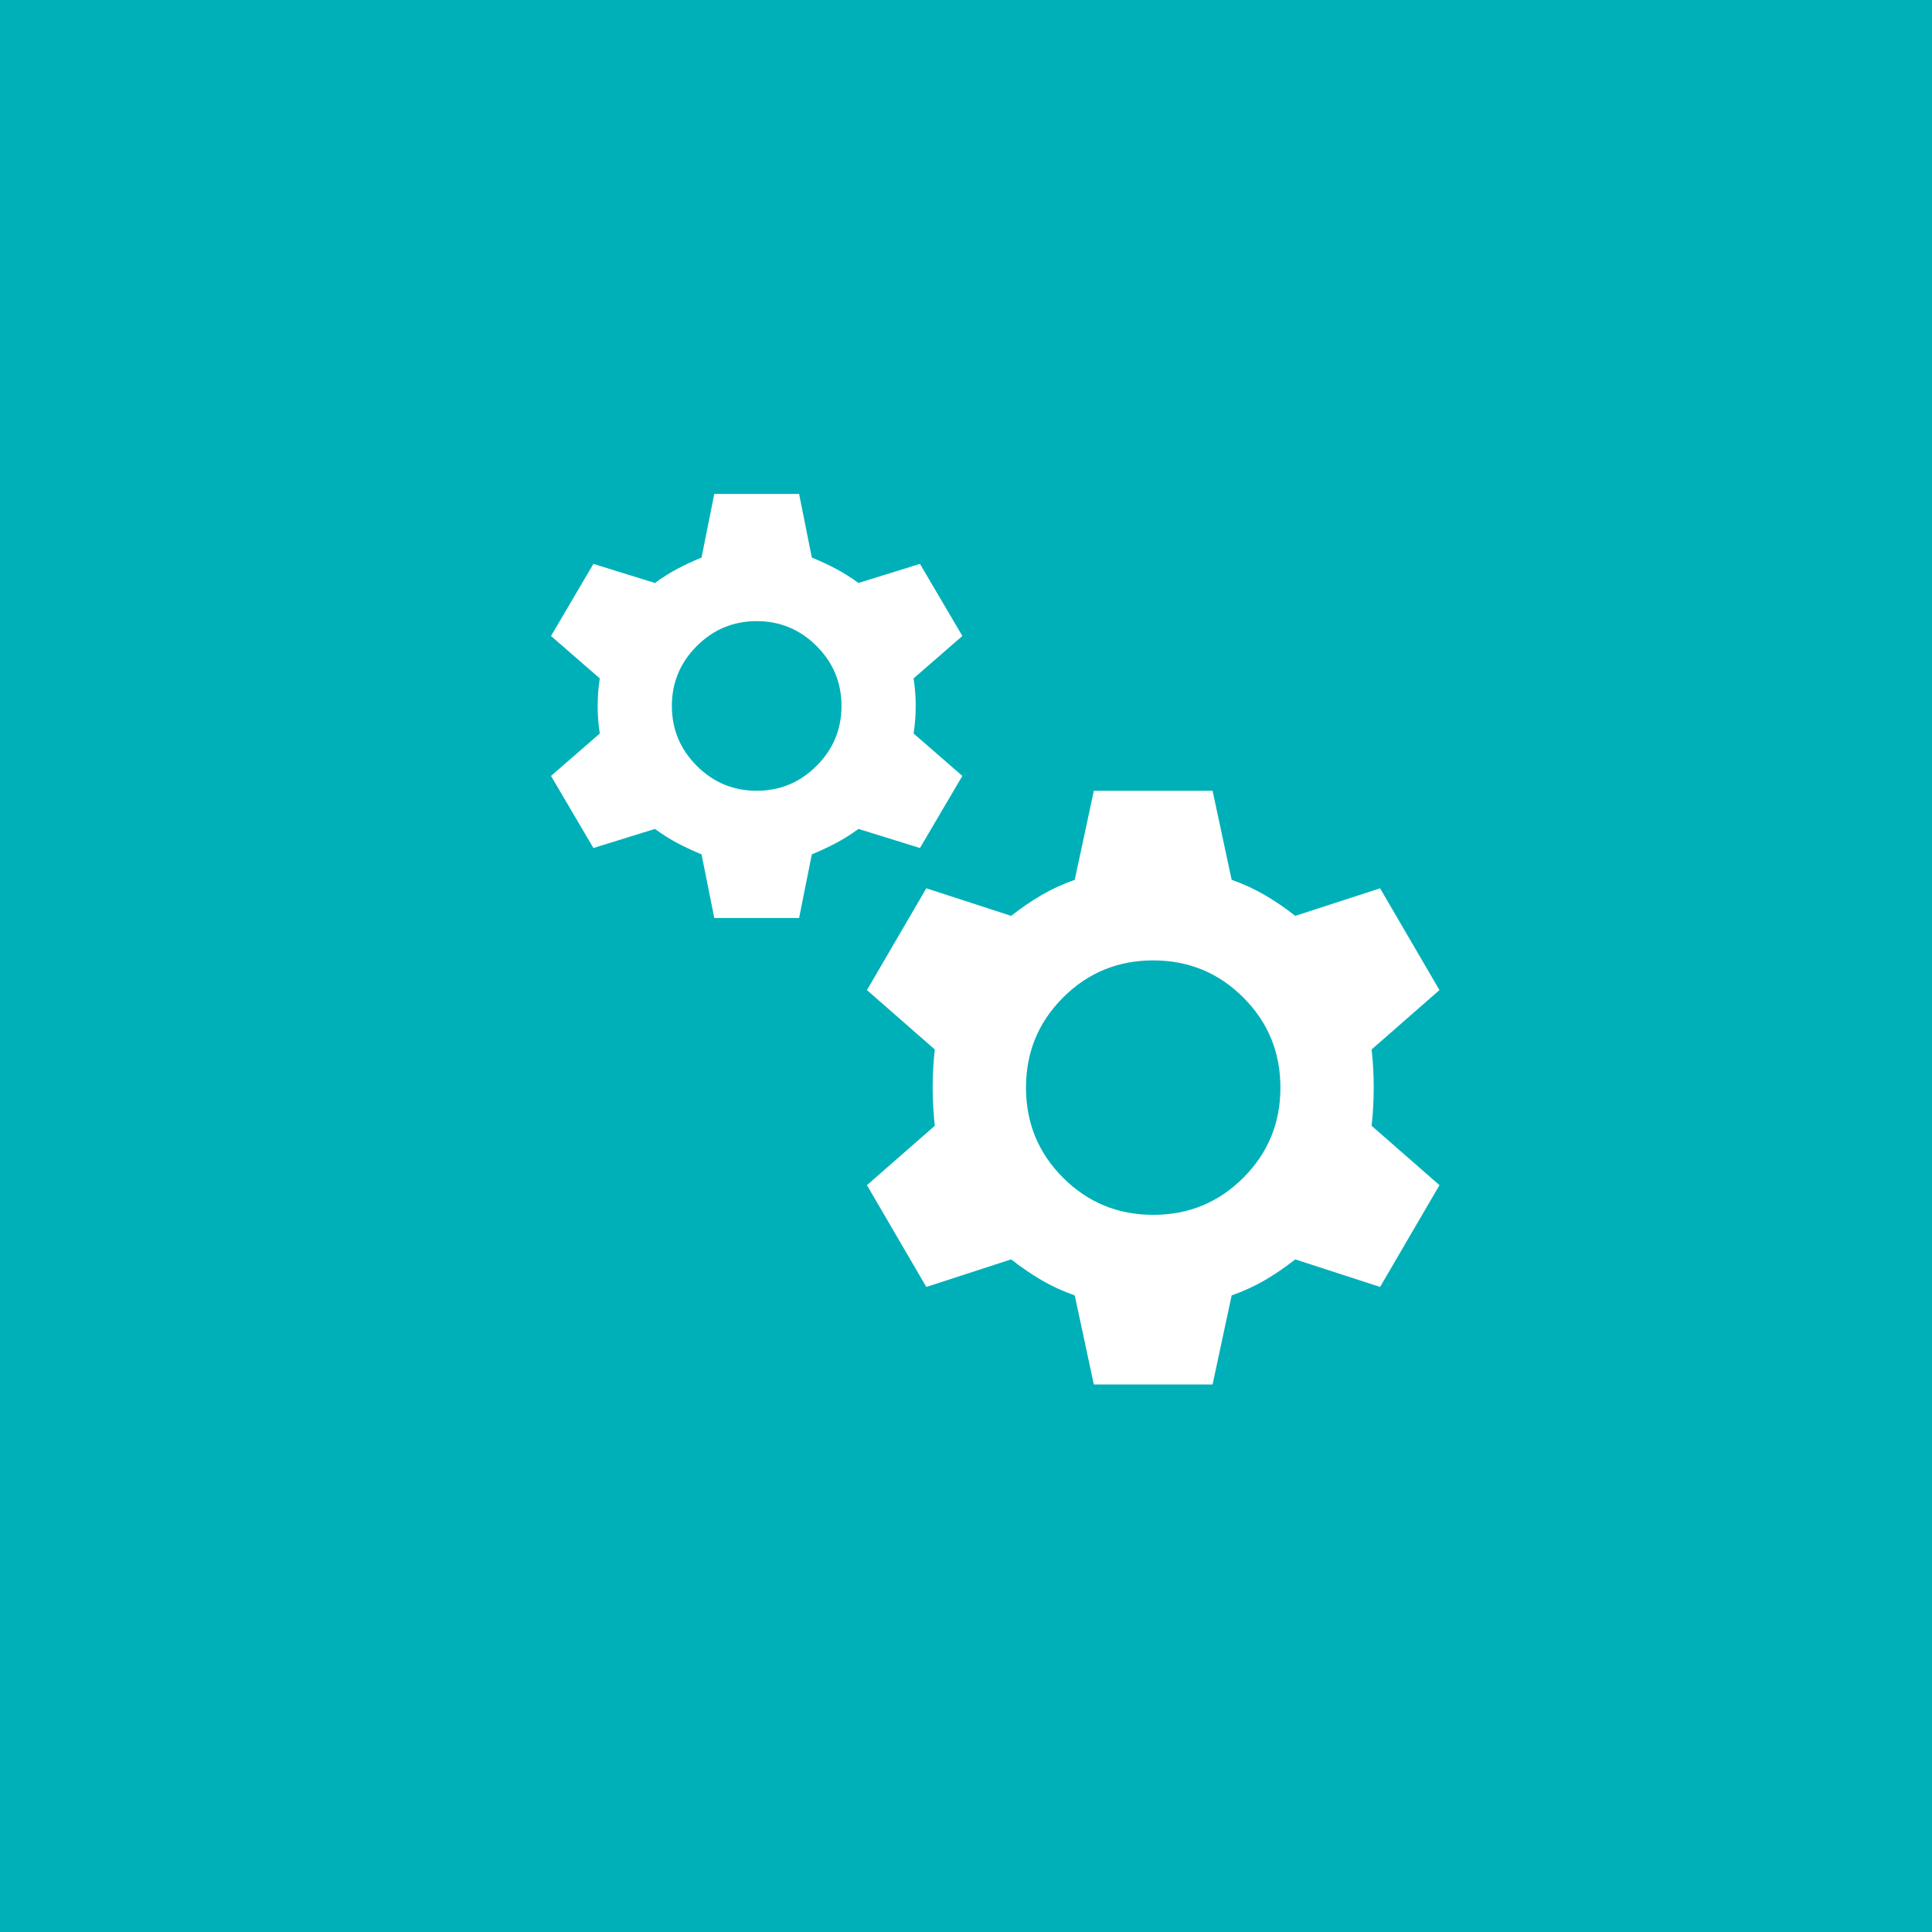
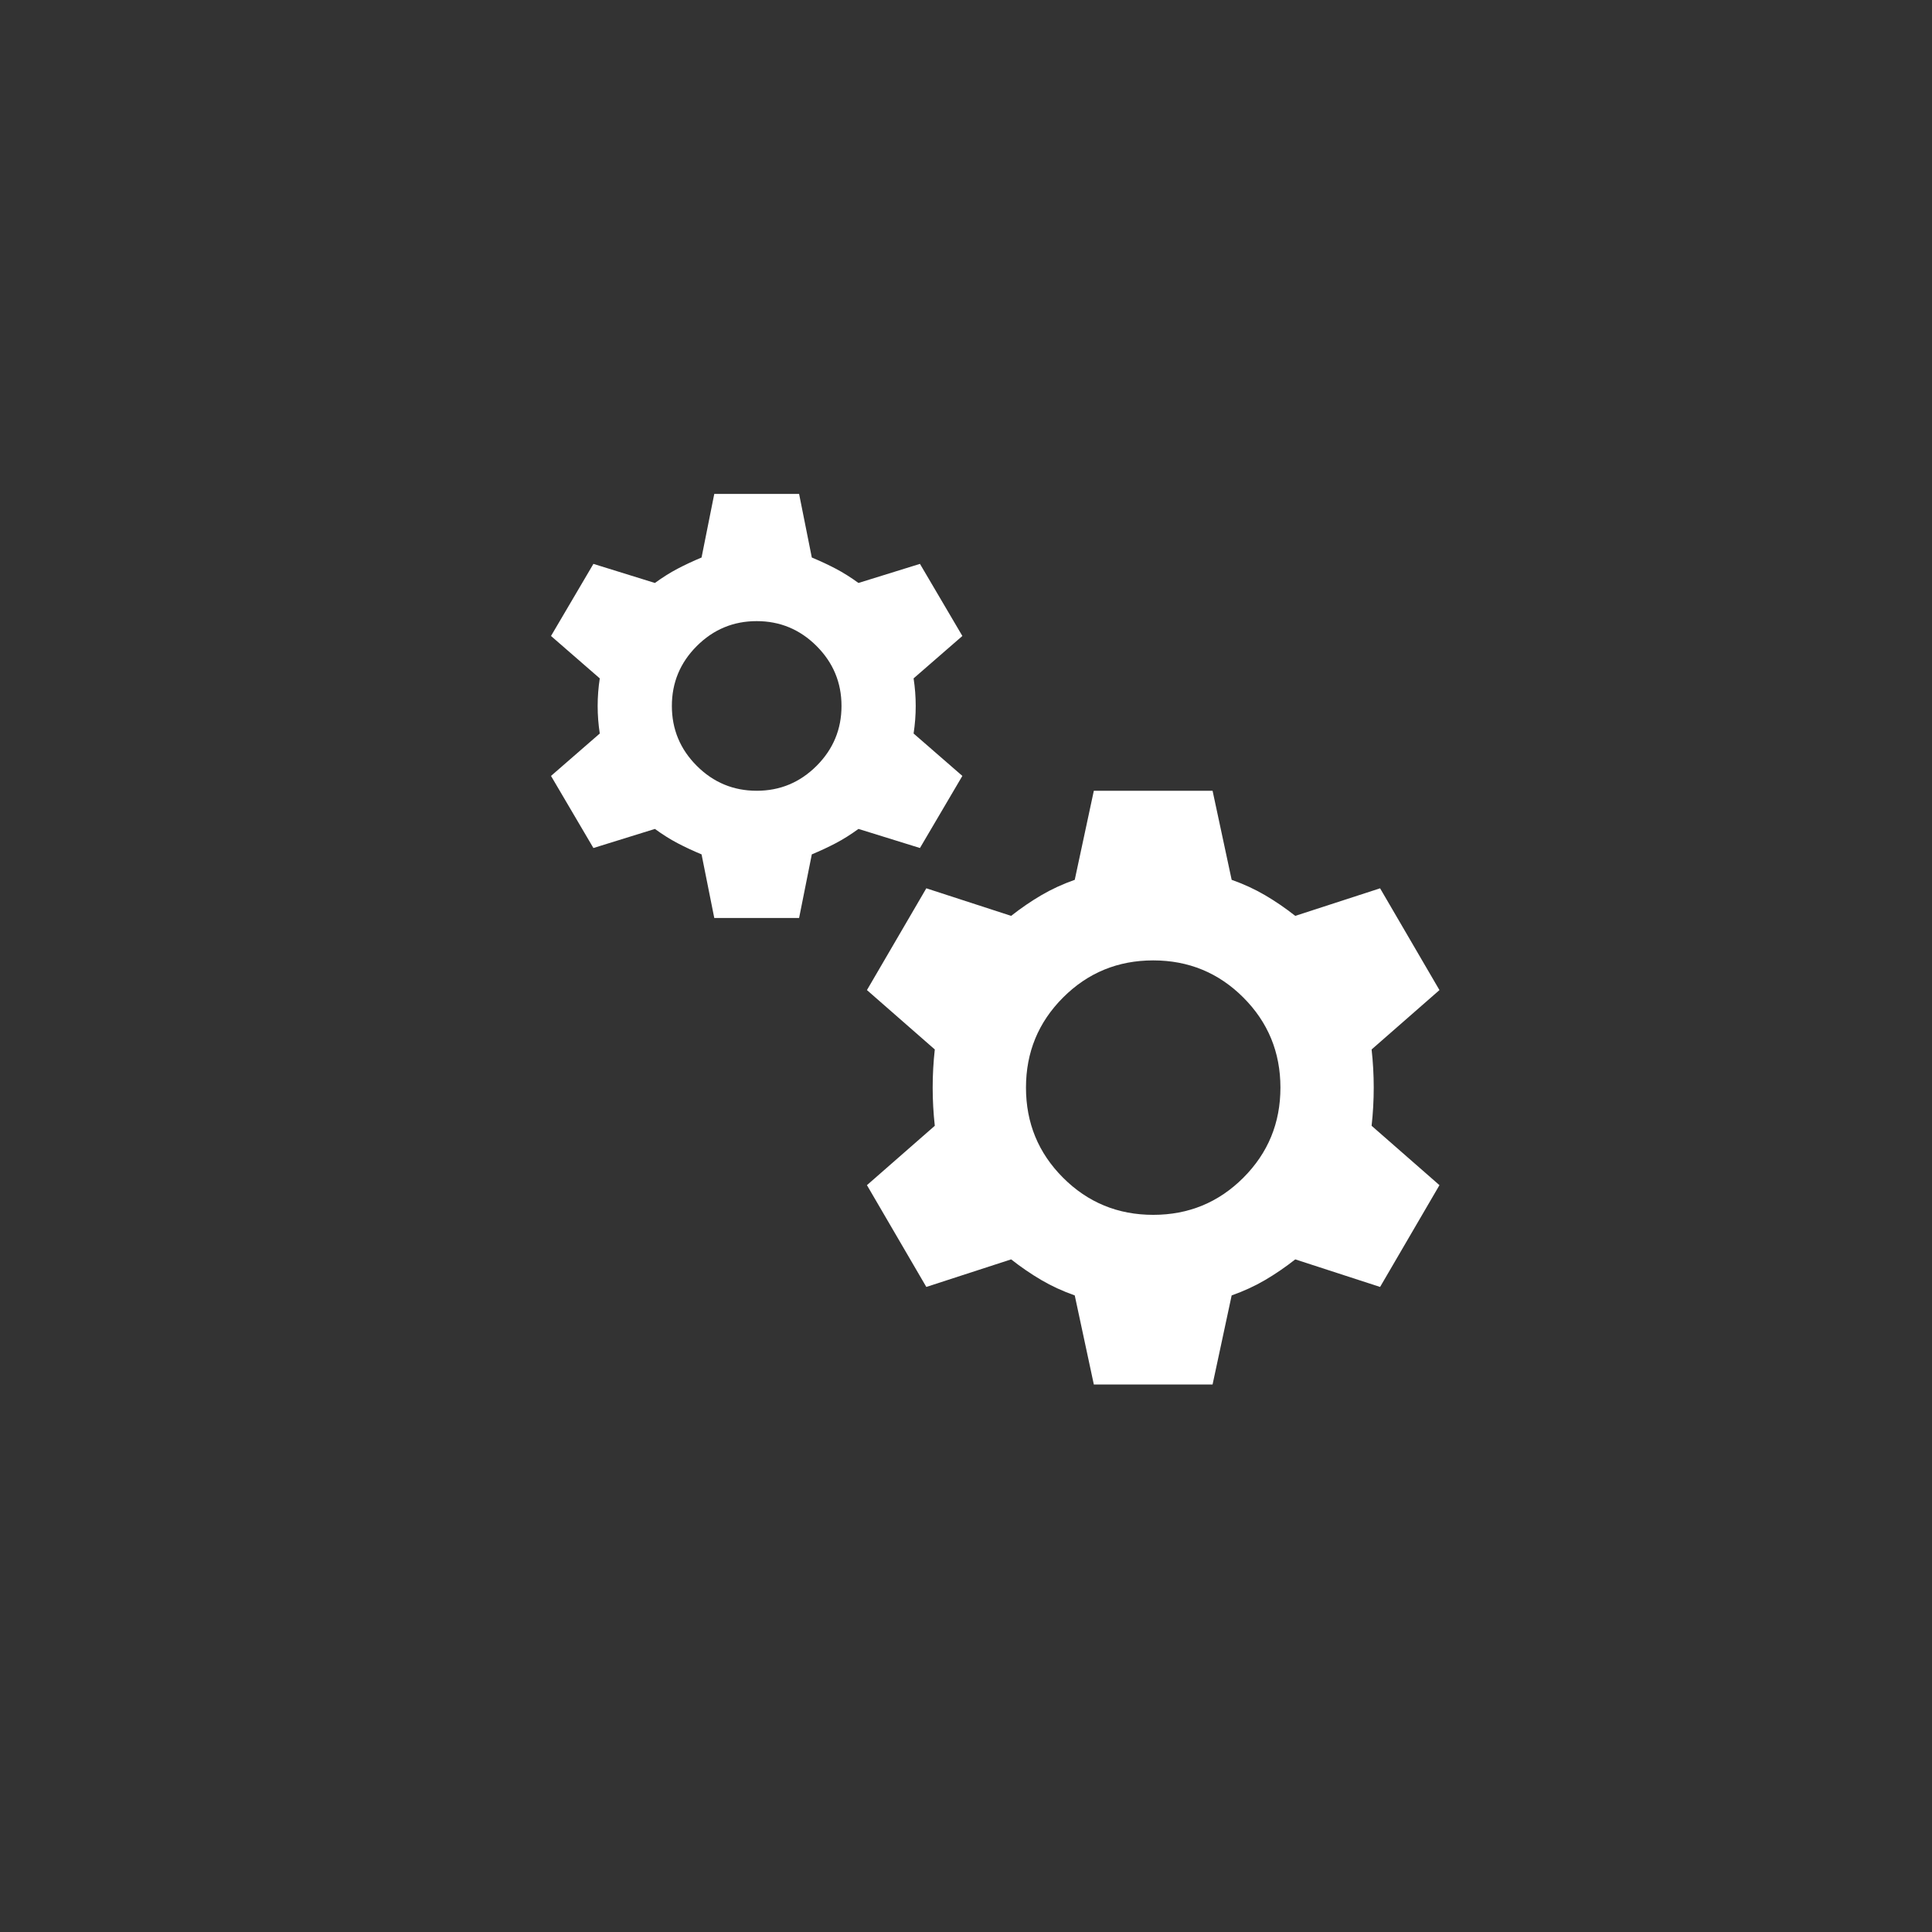
<svg xmlns="http://www.w3.org/2000/svg" xmlns:ns1="http://www.inkscape.org/namespaces/inkscape" xmlns:ns2="http://sodipodi.sourceforge.net/DTD/sodipodi-0.dtd" width="12.756mm" height="12.756mm" viewBox="0 0 12.756 12.756" version="1.1" id="svg5" ns1:version="1.2 (dc2aedaf03, 2022-05-15)" ns2:docname="how it works icons.svg" xml:space="preserve">
  <rect x="0" y="0" width="12.756" height="12.756" fill="#333333" stroke="none" />
  <ns2:namedview id="namedview7" pagecolor="#ffffff" bordercolor="#000000" borderopacity="0.25" ns1:showpageshadow="2" ns1:pageopacity="0.0" ns1:pagecheckerboard="0" ns1:deskcolor="#d1d1d1" ns1:document-units="mm" showgrid="false" ns1:zoom="1.4770342" ns1:cx="200.40158" ns1:cy="410.95865" ns1:window-width="1920" ns1:window-height="1009" ns1:window-x="-8" ns1:window-y="-8" ns1:window-maximized="1" ns1:current-layer="layer1" />
  <defs id="defs2" />
  <g ns1:label="Layer 1" ns1:groupmode="layer" id="layer1" transform="translate(-73.715,-107.37)">
    <g style="fill:#00b0b9;fill-opacity:1" id="g455" transform="matrix(0.007,0,0,0.007,76.793,116.791)" ns1:label="Manufacture">
-       <rect style="fill:#00b0b9;fill-opacity:1;stroke:none;stroke-width:36.82;stroke-linecap:round;stroke-linejoin:round;stop-color:#000000" id="rect513-8" width="1928.536" height="1928.536" x="-465.268" y="-1424.268" />
      <path d="m 234,-480 -12,-60 q -12,-5 -22.5,-10.5 Q 189,-556 178,-564 l -58,18 -40,-68 46,-40 q -2,-13 -2,-26 0,-13 2,-26 l -46,-40 40,-68 58,18 q 11,-8 21.5,-13.5 Q 210,-815 222,-820 l 12,-60 h 80 l 12,60 q 12,5 22.5,10.5 10.5,5.5 21.5,13.5 l 58,-18 40,68 -46,40 q 2,13 2,26 0,13 -2,26 l 46,40 -40,68 -58,-18 q -11,8 -21.5,13.5 Q 338,-545 326,-540 l -12,60 z m 40,-120 q 33,0 56.5,-23.5 Q 354,-647 354,-680 354,-713 330.5,-736.5 307,-760 274,-760 q -33,0 -56.5,23.5 -23.5,23.5 -23.5,56.5 0,33 23.5,56.5 23.5,23.5 56.5,23.5 z m 318,560 -18,-84 q -17,-6 -31.5,-14.5 Q 528,-147 514,-158 l -80,26 -56,-96 64,-56 q -2,-18 -2,-36 0,-18 2,-36 l -64,-56 56,-96 80,26 q 14,-11 28.5,-19.5 Q 557,-510 574,-516 l 18,-84 h 112 l 18,84 q 17,6 31.5,14.5 14.5,8.5 28.5,19.5 l 80,-26 56,96 -64,56 q 2,18 2,36 0,18 -2,36 l 64,56 -56,96 -80,-26 q -14,11 -28.5,19.5 Q 739,-130 722,-124 l -18,84 z m 56,-160 q 50,0 85,-35 35,-35 35,-85 0,-50 -35,-85 -35,-35 -85,-35 -50,0 -85,35 -35,35 -35,85 0,50 35,85 35,35 85,35 z" id="path446" style="fill:#ffffff;fill-opacity:1" />
    </g>
  </g>
</svg>